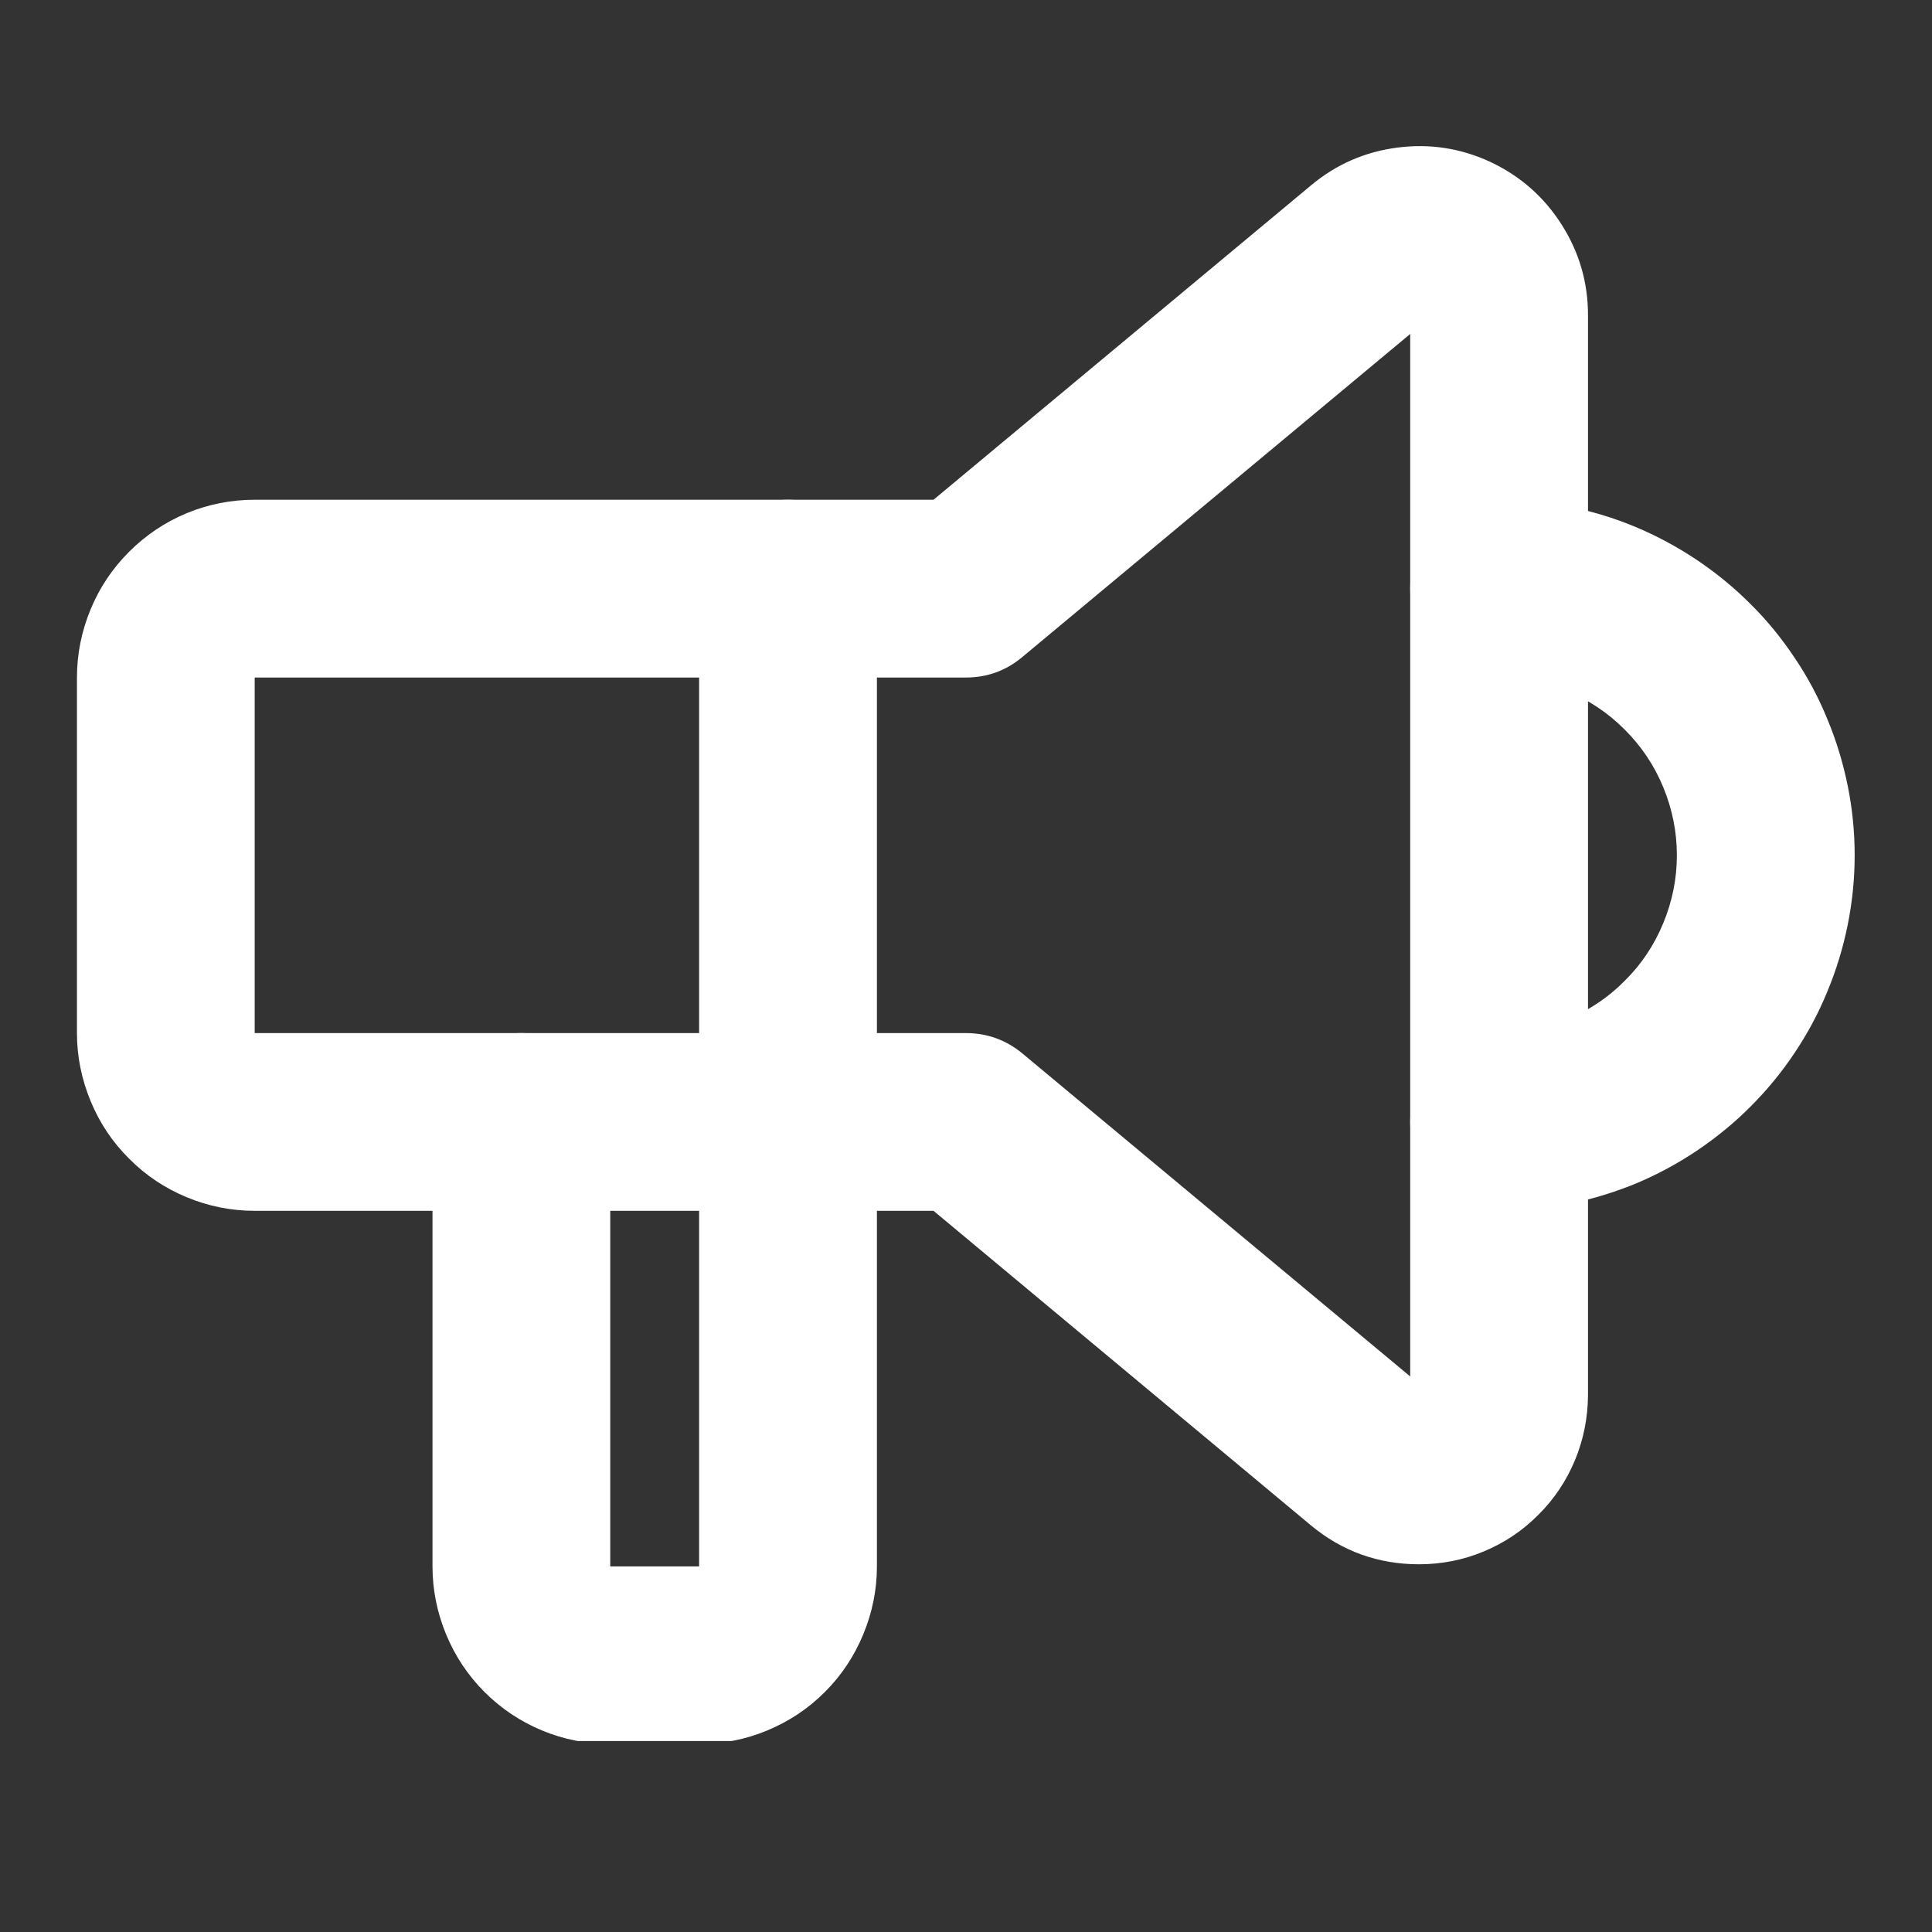
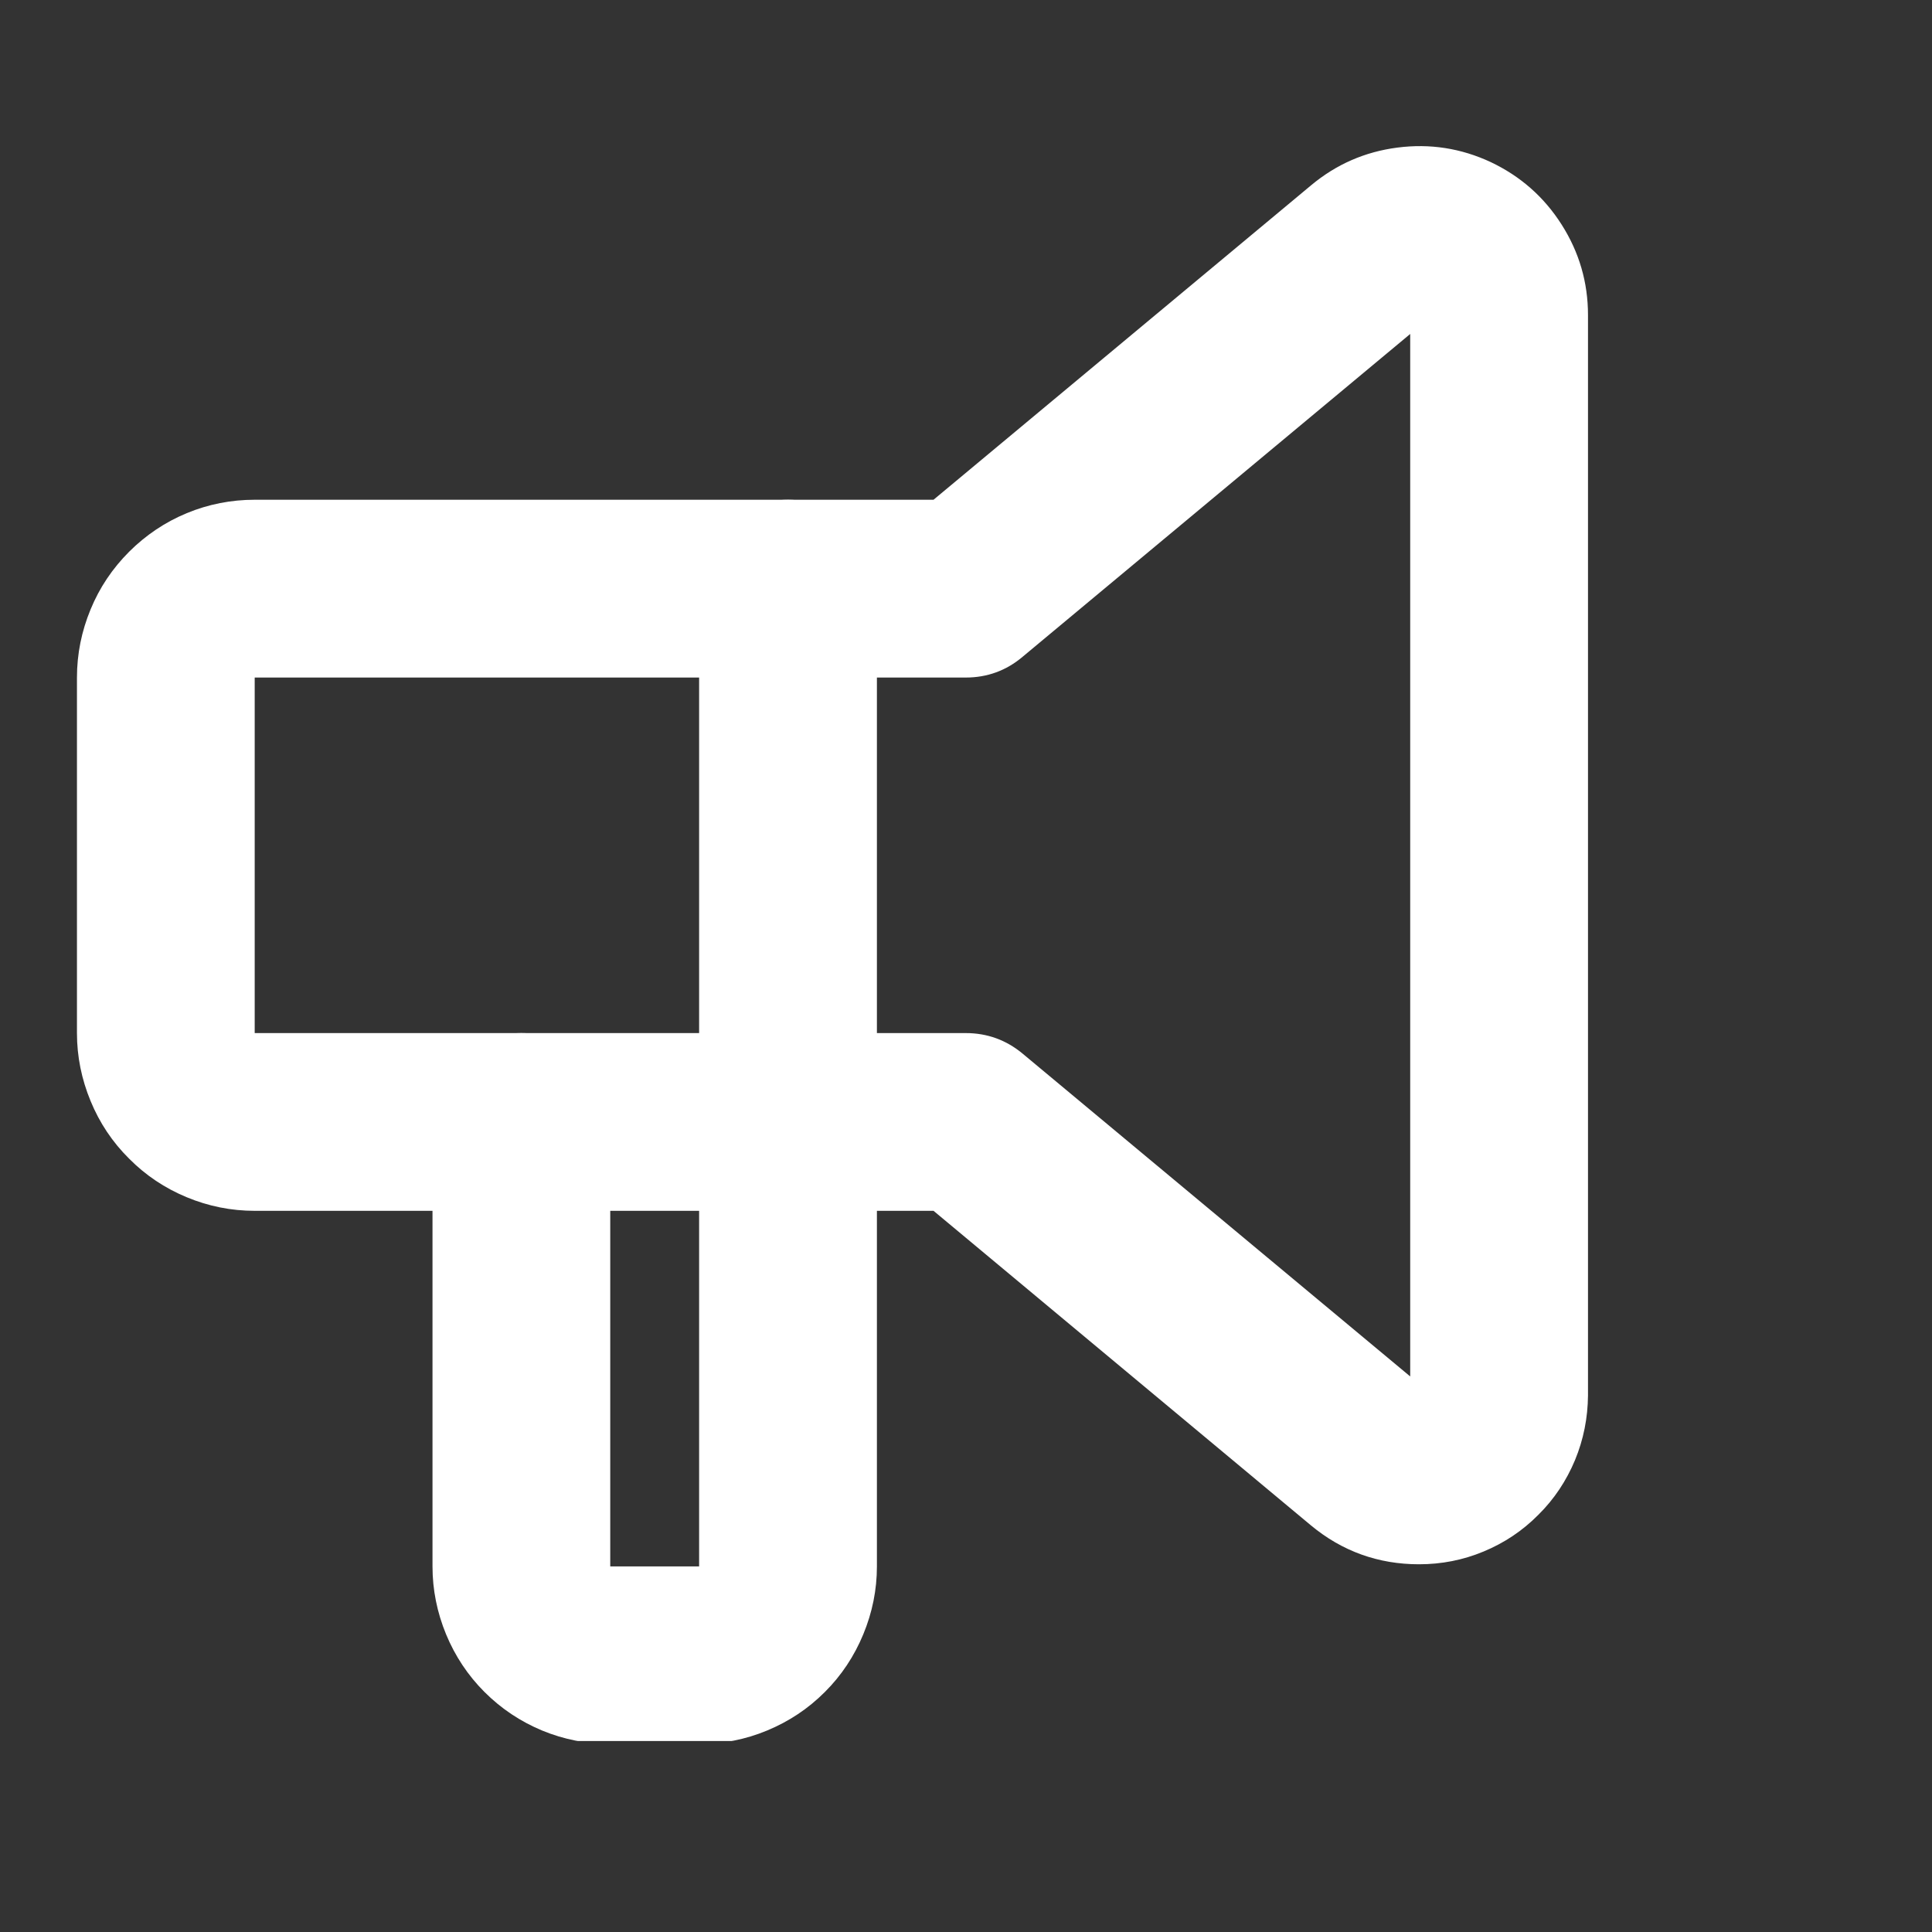
<svg xmlns="http://www.w3.org/2000/svg" width="48" zoomAndPan="magnify" viewBox="0 0 36 36" height="48" preserveAspectRatio="xMidYMid meet" version="1.0">
  <rect x="0" y="0" width="36" height="36" fill="#333333" stroke="none" />
  <defs>
    <clipPath id="896a936c1f">
      <path d="M 26 9 L 34.91 9 L 34.91 23 L 26 23 Z M 26 9 " clip-rule="nonzero" />
    </clipPath>
    <clipPath id="7de07a9178">
      <path d="M 8 9 L 17 9 L 17 32.441 L 8 32.441 Z M 8 9 " clip-rule="nonzero" />
    </clipPath>
    <clipPath id="6eb13aaa52">
      <path d="M 1.344 2.523 L 30 2.523 L 30 30 L 1.344 30 Z M 1.344 2.523 " clip-rule="nonzero" />
    </clipPath>
  </defs>
  <g clip-path="url(#896a936c1f)">
-     <path fill="#ffffff" d="M 27.934 22.562 C 27.711 22.562 27.5 22.52 27.297 22.434 C 27.094 22.352 26.918 22.23 26.762 22.074 C 26.605 21.922 26.484 21.742 26.402 21.539 C 26.316 21.336 26.277 21.125 26.277 20.906 C 26.277 20.684 26.316 20.473 26.402 20.27 C 26.484 20.07 26.605 19.891 26.762 19.734 C 26.918 19.578 27.094 19.461 27.297 19.375 C 27.5 19.289 27.711 19.25 27.934 19.25 C 28.371 19.25 28.793 19.164 29.199 18.996 C 29.605 18.828 29.965 18.59 30.273 18.277 C 30.586 17.969 30.824 17.609 30.992 17.203 C 31.16 16.797 31.246 16.375 31.246 15.938 C 31.246 15.496 31.16 15.074 30.992 14.668 C 30.824 14.262 30.586 13.906 30.273 13.594 C 29.965 13.285 29.605 13.043 29.199 12.875 C 28.793 12.707 28.371 12.625 27.934 12.625 C 27.711 12.625 27.5 12.582 27.297 12.5 C 27.094 12.414 26.918 12.293 26.762 12.141 C 26.605 11.984 26.484 11.805 26.402 11.602 C 26.316 11.398 26.277 11.188 26.277 10.969 C 26.277 10.75 26.316 10.539 26.402 10.336 C 26.484 10.133 26.605 9.953 26.762 9.797 C 26.918 9.641 27.094 9.523 27.297 9.438 C 27.5 9.355 27.711 9.312 27.934 9.312 C 28.367 9.312 28.797 9.355 29.227 9.441 C 29.652 9.523 30.066 9.648 30.469 9.816 C 30.871 9.984 31.25 10.188 31.613 10.43 C 31.973 10.672 32.309 10.945 32.617 11.254 C 32.926 11.559 33.199 11.895 33.441 12.258 C 33.684 12.617 33.887 13 34.051 13.402 C 34.219 13.805 34.344 14.219 34.43 14.645 C 34.516 15.07 34.559 15.5 34.559 15.938 C 34.559 16.371 34.516 16.801 34.43 17.23 C 34.344 17.656 34.219 18.07 34.051 18.473 C 33.887 18.875 33.684 19.254 33.441 19.617 C 33.199 19.98 32.926 20.312 32.617 20.621 C 32.309 20.93 31.973 21.203 31.613 21.445 C 31.25 21.688 30.871 21.891 30.469 22.059 C 30.066 22.223 29.652 22.348 29.227 22.434 C 28.797 22.52 28.367 22.562 27.934 22.562 Z M 27.934 22.562 " fill-opacity="1" fill-rule="nonzero" />
-   </g>
+     </g>
  <g clip-path="url(#7de07a9178)">
    <path fill="#ffffff" d="M 13.027 32.496 L 11.371 32.496 C 10.934 32.496 10.508 32.414 10.102 32.246 C 9.699 32.078 9.34 31.84 9.027 31.527 C 8.719 31.219 8.48 30.859 8.312 30.453 C 8.145 30.047 8.059 29.625 8.059 29.188 L 8.059 20.906 C 8.059 20.684 8.102 20.473 8.184 20.27 C 8.27 20.07 8.387 19.891 8.543 19.734 C 8.699 19.578 8.879 19.461 9.082 19.375 C 9.285 19.289 9.496 19.25 9.715 19.25 C 9.934 19.25 10.145 19.289 10.348 19.375 C 10.551 19.461 10.73 19.578 10.887 19.734 C 11.043 19.891 11.16 20.07 11.246 20.27 C 11.328 20.473 11.371 20.684 11.371 20.906 L 11.371 29.188 L 13.027 29.188 L 13.027 10.969 C 13.027 10.75 13.07 10.539 13.152 10.336 C 13.238 10.133 13.355 9.953 13.512 9.797 C 13.668 9.641 13.848 9.523 14.051 9.438 C 14.254 9.355 14.465 9.312 14.684 9.312 C 14.902 9.312 15.113 9.355 15.316 9.438 C 15.52 9.523 15.699 9.641 15.855 9.797 C 16.008 9.953 16.129 10.133 16.215 10.336 C 16.297 10.539 16.34 10.75 16.34 10.969 L 16.34 29.188 C 16.34 29.625 16.254 30.047 16.086 30.453 C 15.918 30.859 15.68 31.219 15.371 31.527 C 15.059 31.84 14.699 32.078 14.293 32.246 C 13.891 32.414 13.465 32.496 13.027 32.496 Z M 13.027 32.496 " fill-opacity="1" fill-rule="nonzero" />
  </g>
  <g clip-path="url(#6eb13aaa52)">
    <path fill="#ffffff" d="M 26.441 29.148 C 25.684 29.148 25.008 28.906 24.426 28.422 L 17.395 22.562 L 4.746 22.562 C 4.309 22.562 3.883 22.477 3.48 22.309 C 3.074 22.141 2.715 21.902 2.406 21.59 C 2.094 21.281 1.855 20.922 1.688 20.516 C 1.52 20.109 1.434 19.688 1.434 19.25 L 1.434 12.625 C 1.434 12.184 1.52 11.762 1.688 11.355 C 1.855 10.949 2.094 10.594 2.406 10.281 C 2.715 9.973 3.074 9.73 3.48 9.562 C 3.883 9.395 4.309 9.312 4.746 9.312 L 17.395 9.312 L 24.43 3.453 C 24.898 3.062 25.434 2.828 26.039 2.75 C 26.645 2.672 27.223 2.762 27.777 3.02 C 28.328 3.281 28.77 3.668 29.098 4.184 C 29.426 4.699 29.59 5.262 29.59 5.871 L 29.59 26.004 C 29.586 26.418 29.508 26.82 29.348 27.207 C 29.188 27.59 28.961 27.934 28.664 28.227 C 28.371 28.523 28.031 28.75 27.645 28.91 C 27.262 29.07 26.859 29.148 26.441 29.148 Z M 4.746 12.625 L 4.746 19.25 L 17.996 19.25 C 18.395 19.25 18.75 19.379 19.055 19.633 L 26.277 25.648 L 26.277 6.223 L 19.055 12.238 C 18.75 12.496 18.395 12.625 17.996 12.625 Z M 4.746 12.625 " fill-opacity="1" fill-rule="nonzero" />
  </g>
</svg>